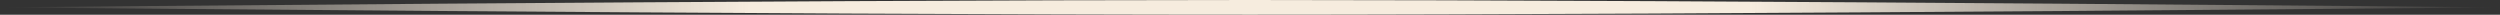
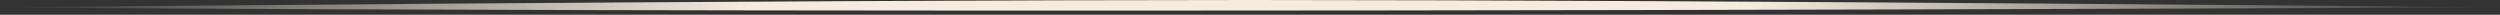
<svg xmlns="http://www.w3.org/2000/svg" width="170" height="1" viewBox="0 0 170 1" fill="none">
  <rect x="0" y="0" width="170" height="1" fill="#333333" stroke="none" />
-   <path fill-rule="evenodd" clip-rule="evenodd" d="M170 0.5C170 0.5 118.197 1 85 1C51.803 1 0 0.5 0 0.5C0 0.5 51.803 0 85 0C118.197 0 170 0.5 170 0.5Z" fill="url(#paint0_linear_2076_12)" />
+   <path fill-rule="evenodd" clip-rule="evenodd" d="M170 0.5C51.803 1 0 0.5 0 0.5C0 0.5 51.803 0 85 0C118.197 0 170 0.5 170 0.5Z" fill="url(#paint0_linear_2076_12)" />
  <defs>
    <linearGradient id="paint0_linear_2076_12" x1="0" y1="0.5" x2="170" y2="0.5" gradientUnits="userSpaceOnUse">
      <stop stop-color="#F6ECDE" stop-opacity="0" />
      <stop offset="0.3" stop-color="#F6ECDE" />
      <stop offset="0.7" stop-color="#F6ECDE" />
      <stop offset="1" stop-color="#F6ECDE" stop-opacity="0" />
    </linearGradient>
  </defs>
</svg>